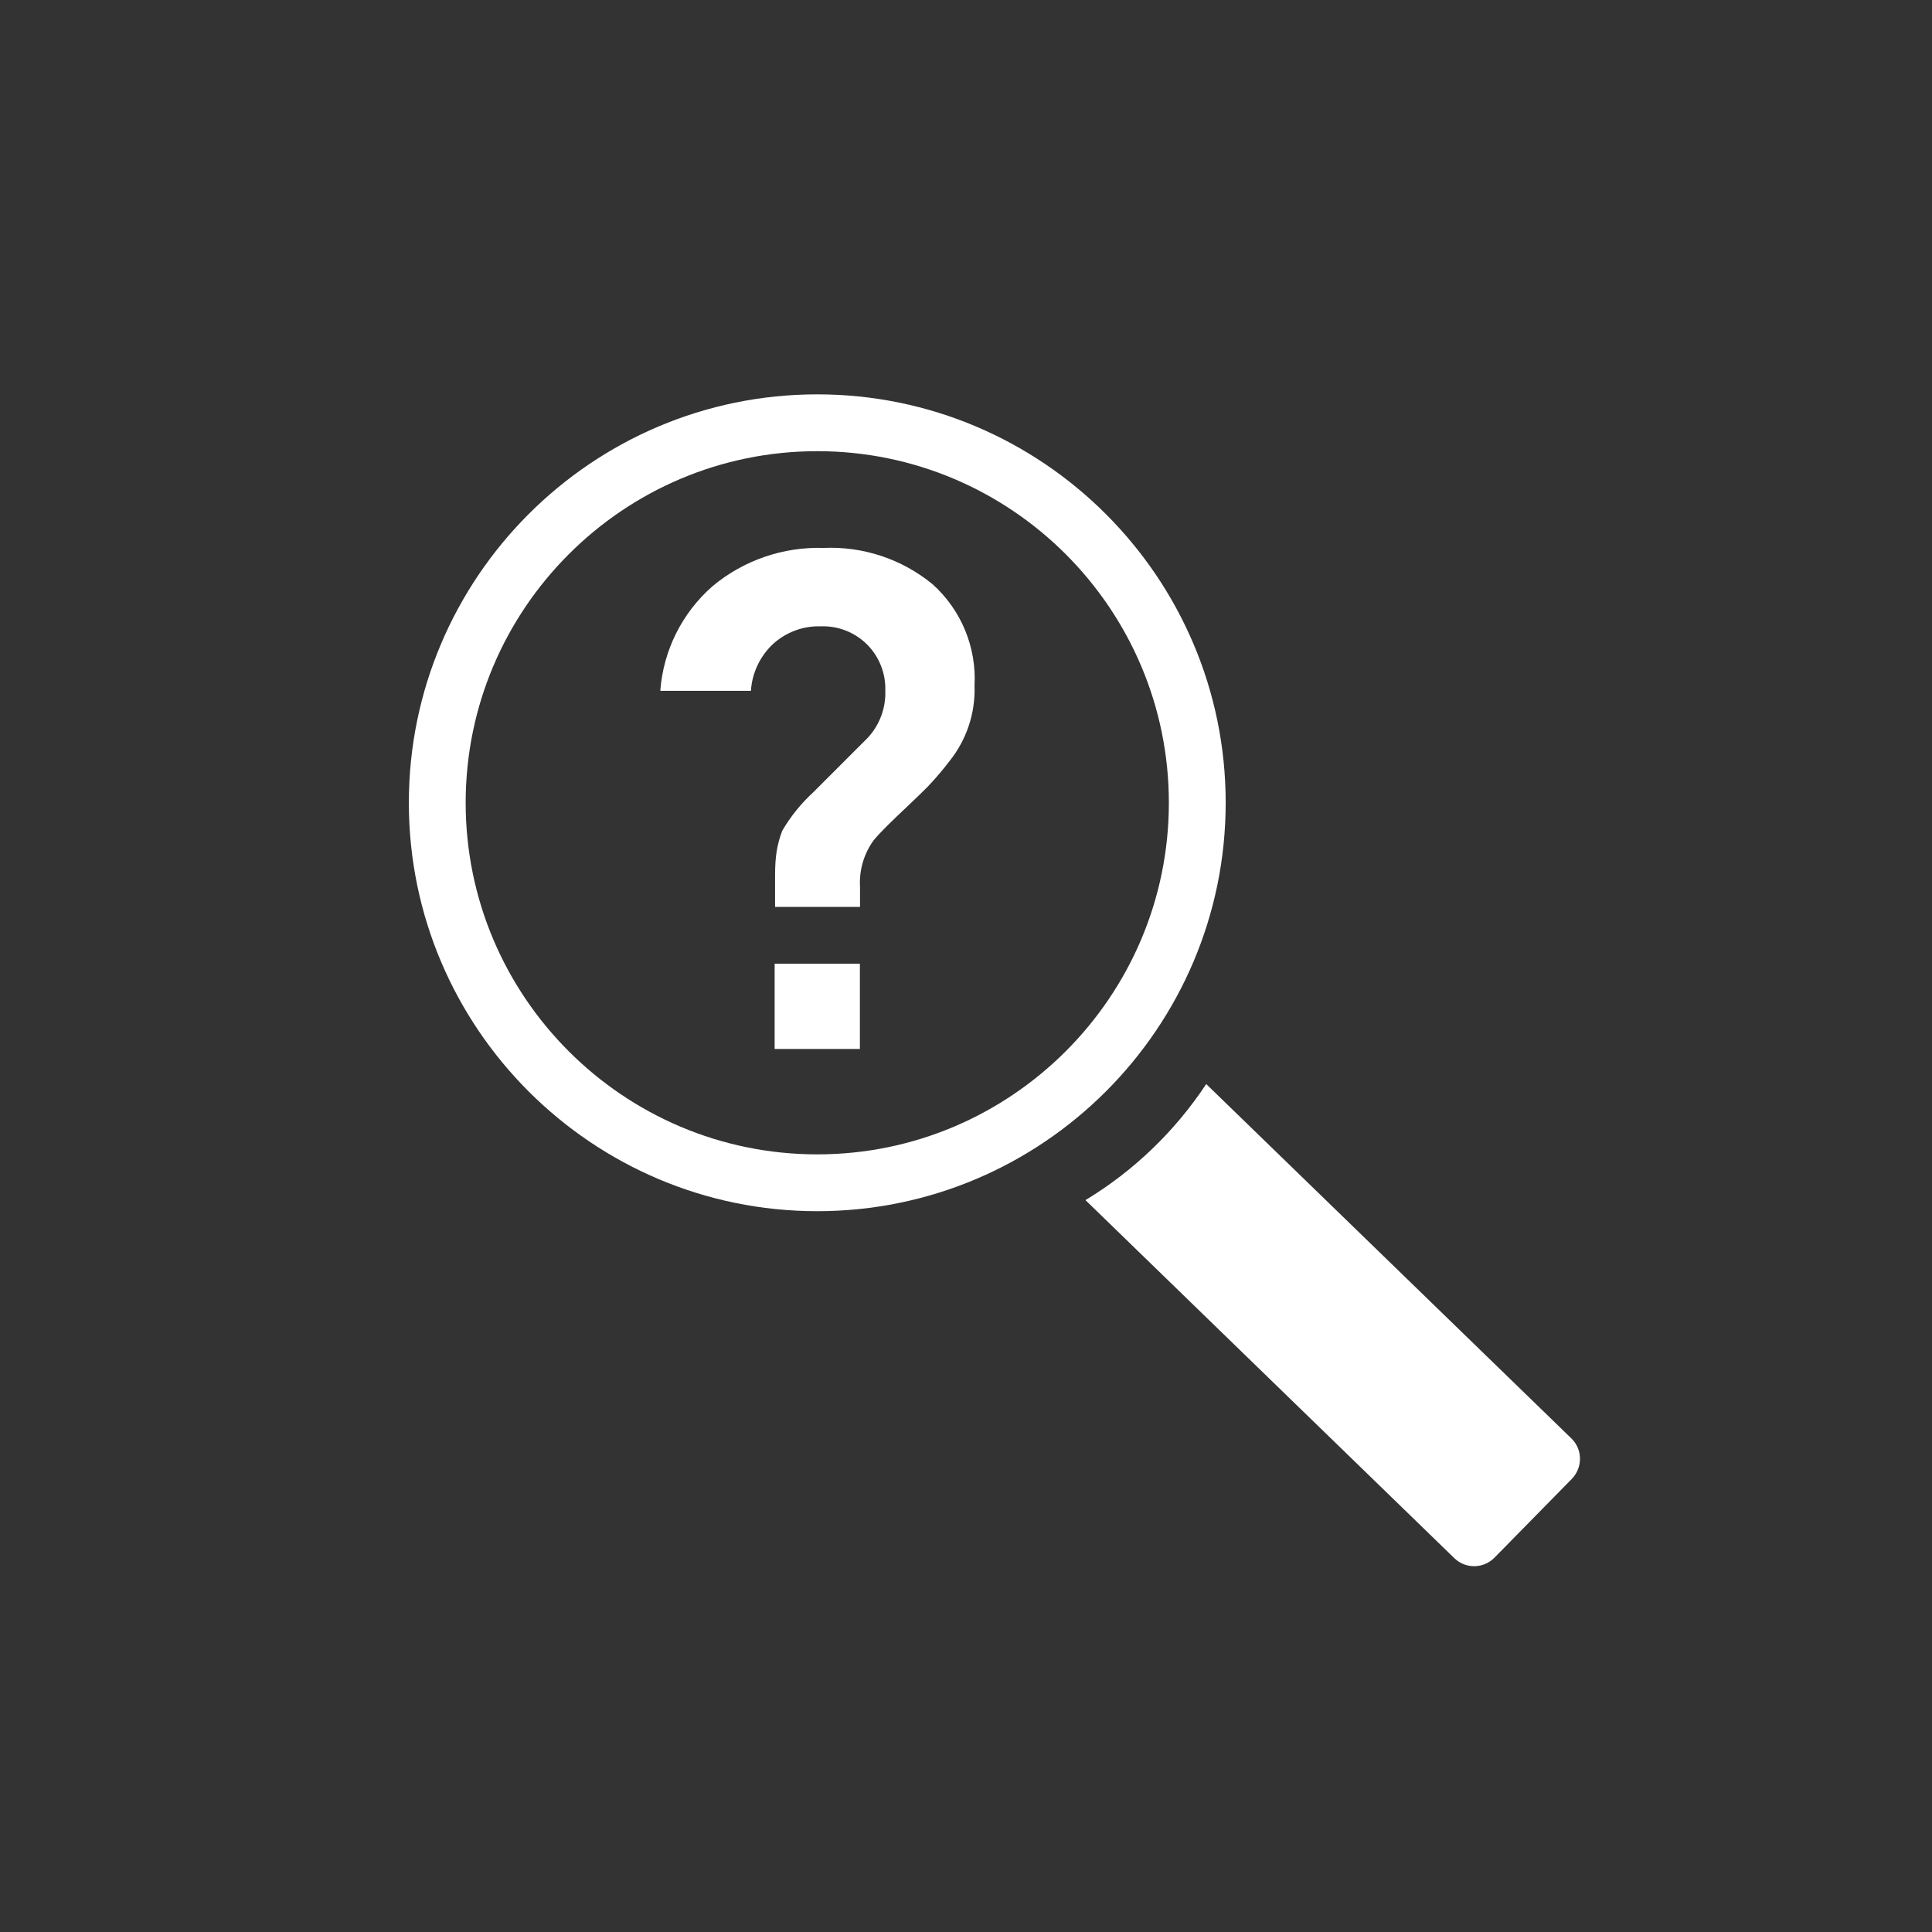
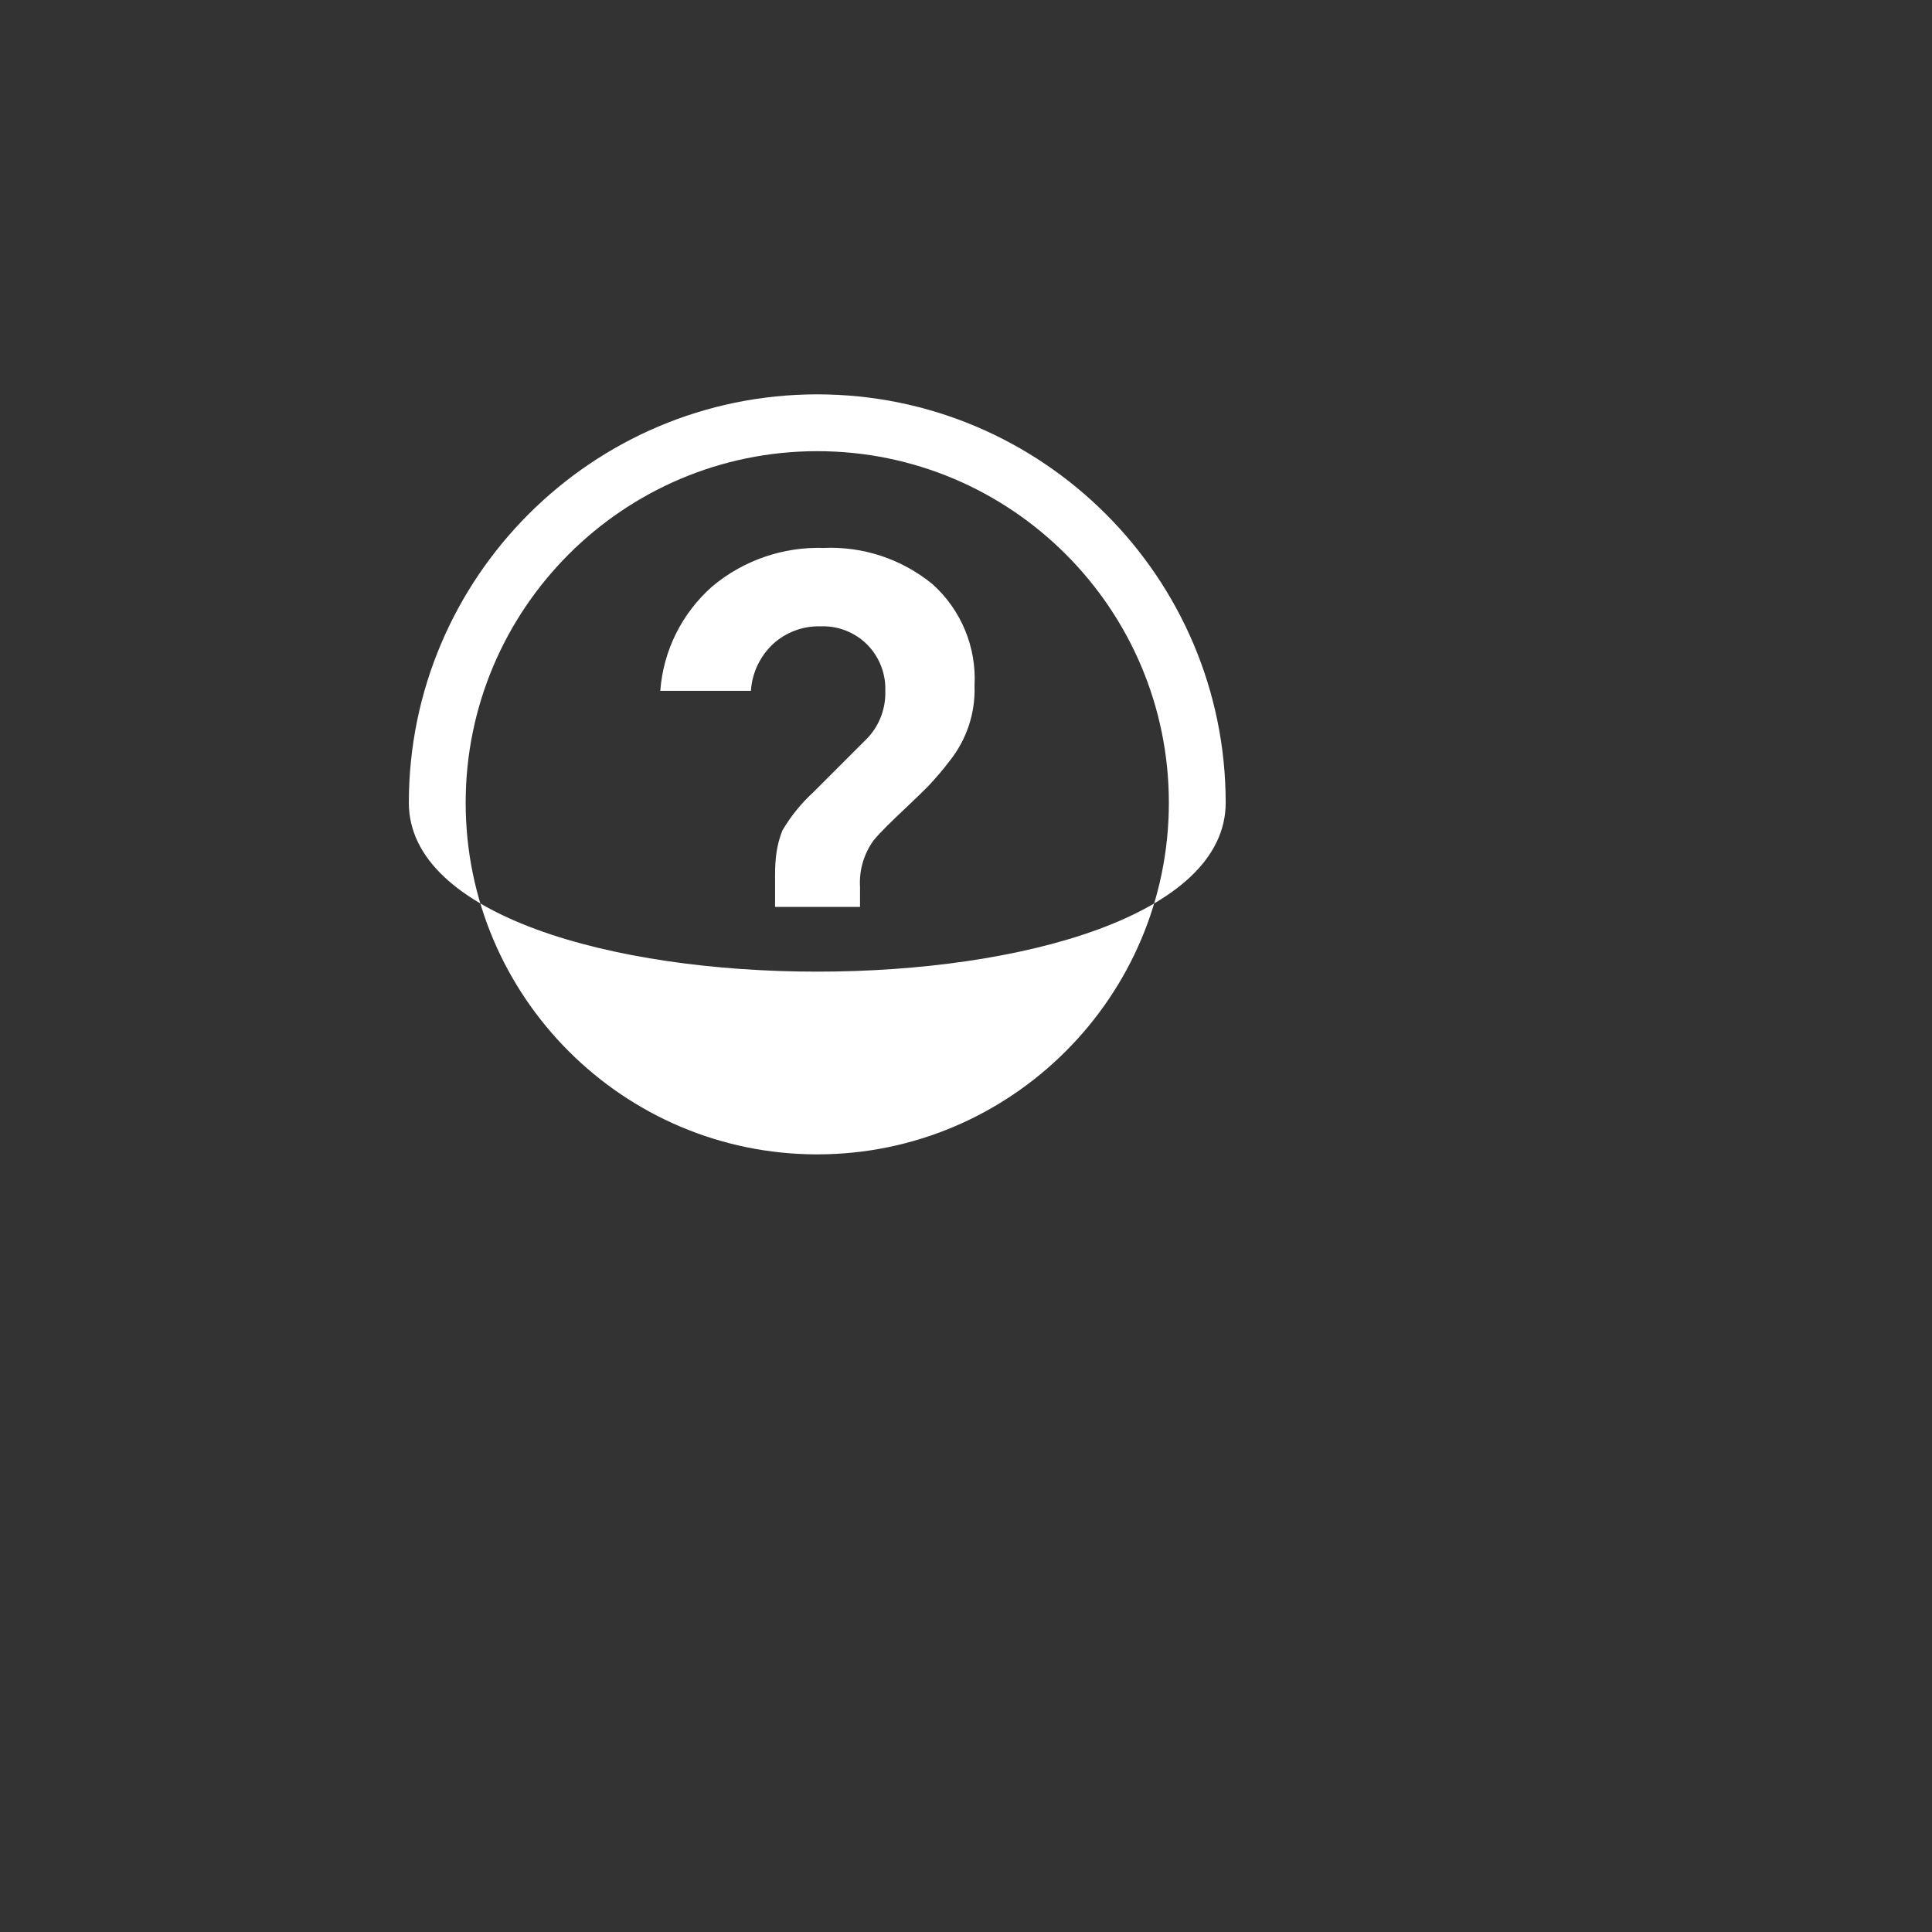
<svg xmlns="http://www.w3.org/2000/svg" version="1.1" id="svg-icon" x="0px" y="0px" width="102" height="102" viewBox="0 0 136 136" style="enable-background:new 0 0 136 136;" xml:space="preserve">
  <rect x="0" y="0" width="136" height="136" fill="#333333" stroke="none" />
  <style type="text/css">
.icon-shape{fill:#FFFFFF;}
</style>
  <g id="svg-icon">
-     <path class="icon-shape" d="M86.28,56.51c0-15.85-12.9-28.75-28.75-28.75s-28.75,12.9-28.75,28.75c0,15.85,12.9,28.75,28.75,28.75   S86.28,72.36,86.28,56.51z M57.53,81.26c-13.65,0-24.75-11.1-24.75-24.75s11.1-24.75,24.75-24.75s24.75,11.1,24.75,24.75   S71.17,81.26,57.53,81.26z" />
-     <path class="icon-shape" d="M110.62,101.26L84.91,76.31c-2.19,3.31-5.09,6.11-8.5,8.17l25.96,25.2c0.79,0.77,2.05,0.76,2.83-0.03   l5.45-5.55C111.42,103.3,111.41,102.03,110.62,101.26z" />
+     <path class="icon-shape" d="M86.28,56.51c0-15.85-12.9-28.75-28.75-28.75s-28.75,12.9-28.75,28.75S86.28,72.36,86.28,56.51z M57.53,81.26c-13.65,0-24.75-11.1-24.75-24.75s11.1-24.75,24.75-24.75s24.75,11.1,24.75,24.75   S71.17,81.26,57.53,81.26z" />
    <path class="icon-shape" d="M57.99,38.57c-2.86-0.09-5.65,0.87-7.84,2.7c-2.14,1.88-3.46,4.52-3.67,7.36h6.38   c0.08-1.26,0.64-2.44,1.56-3.3c0.91-0.83,2.12-1.28,3.35-1.24c1.22-0.05,2.41,0.42,3.28,1.29c0.85,0.86,1.31,2.04,1.27,3.25   c0.04,1.23-0.41,2.42-1.24,3.31l-3.82,3.82c-0.86,0.79-1.6,1.7-2.19,2.71c-0.39,1-0.51,1.91-0.51,3.14v2.23h5.98l0-1.41   c-0.07-1.17,0.27-2.33,0.96-3.28c0.23-0.28,0.55-0.62,0.96-1.03c0.41-0.4,0.9-0.88,1.48-1.42s1.04-1,1.39-1.35   c0.54-0.57,1.05-1.17,1.53-1.8c1.19-1.5,1.81-3.37,1.74-5.28c0.15-2.71-0.94-5.34-2.96-7.15C63.49,39.36,60.77,38.45,57.99,38.57z" />
-     <rect class="icon-shape" x="54.53" y="67.84" width="6" height="6" />
  </g>
</svg>